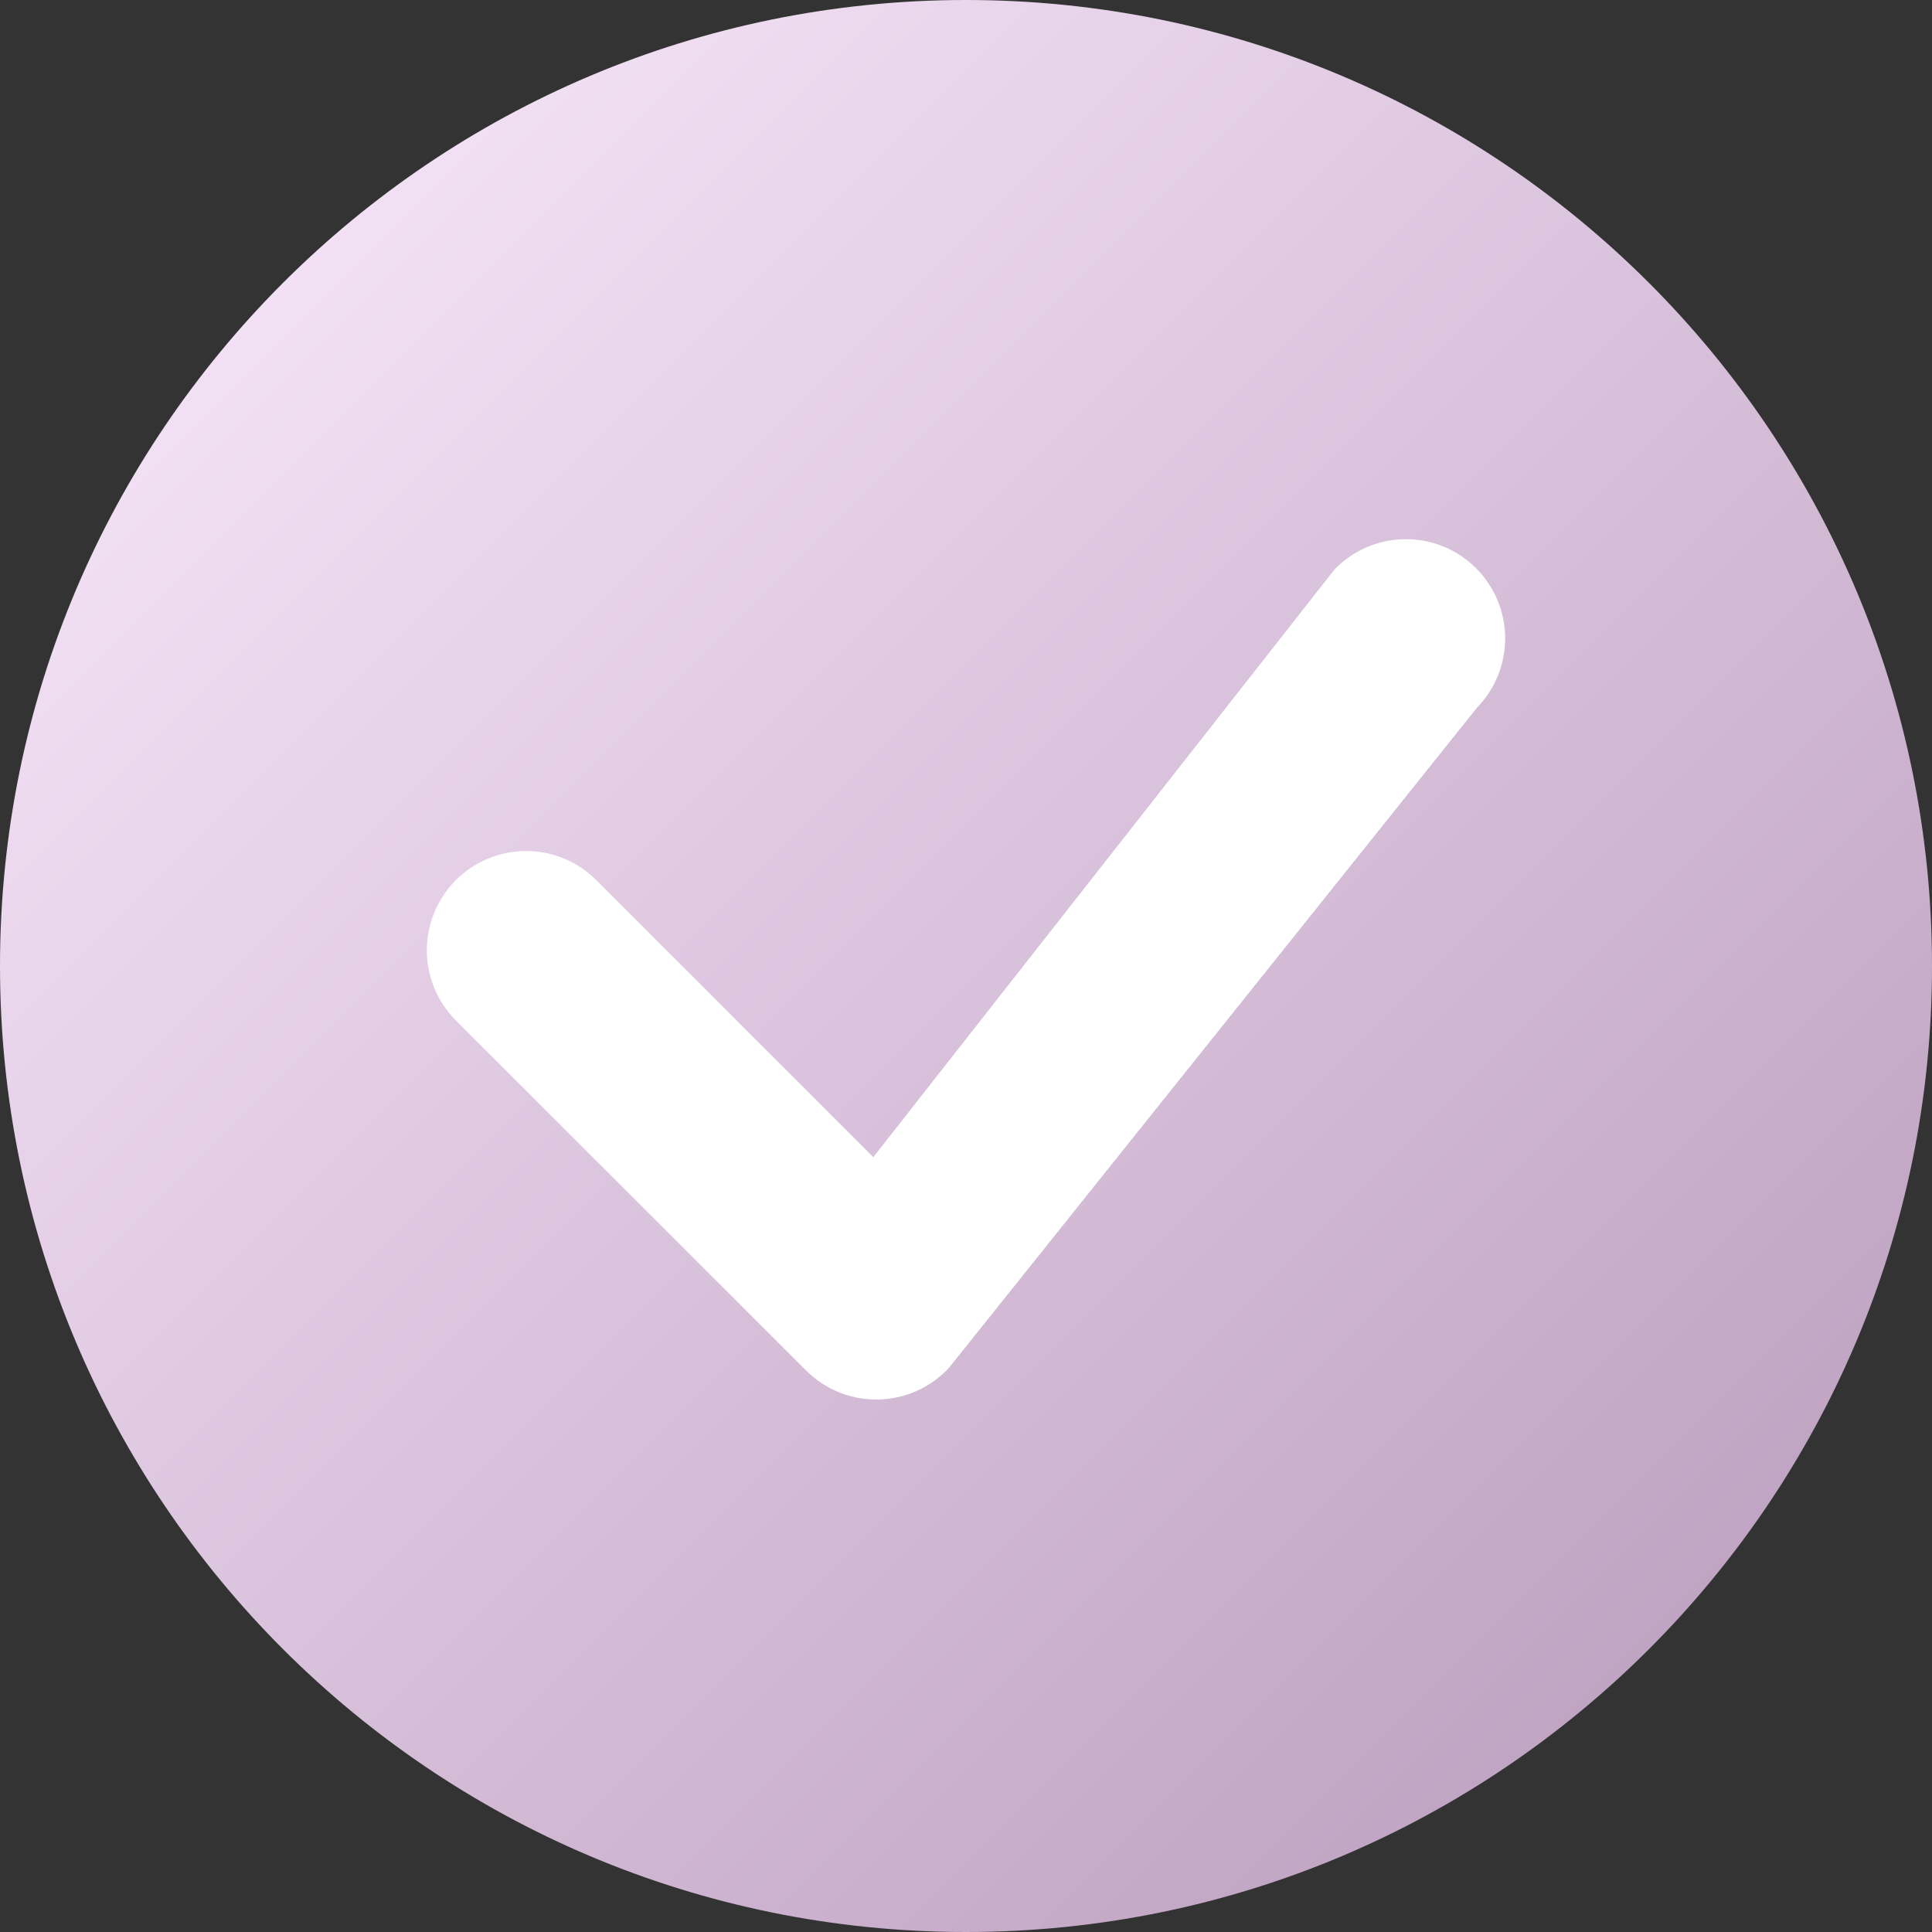
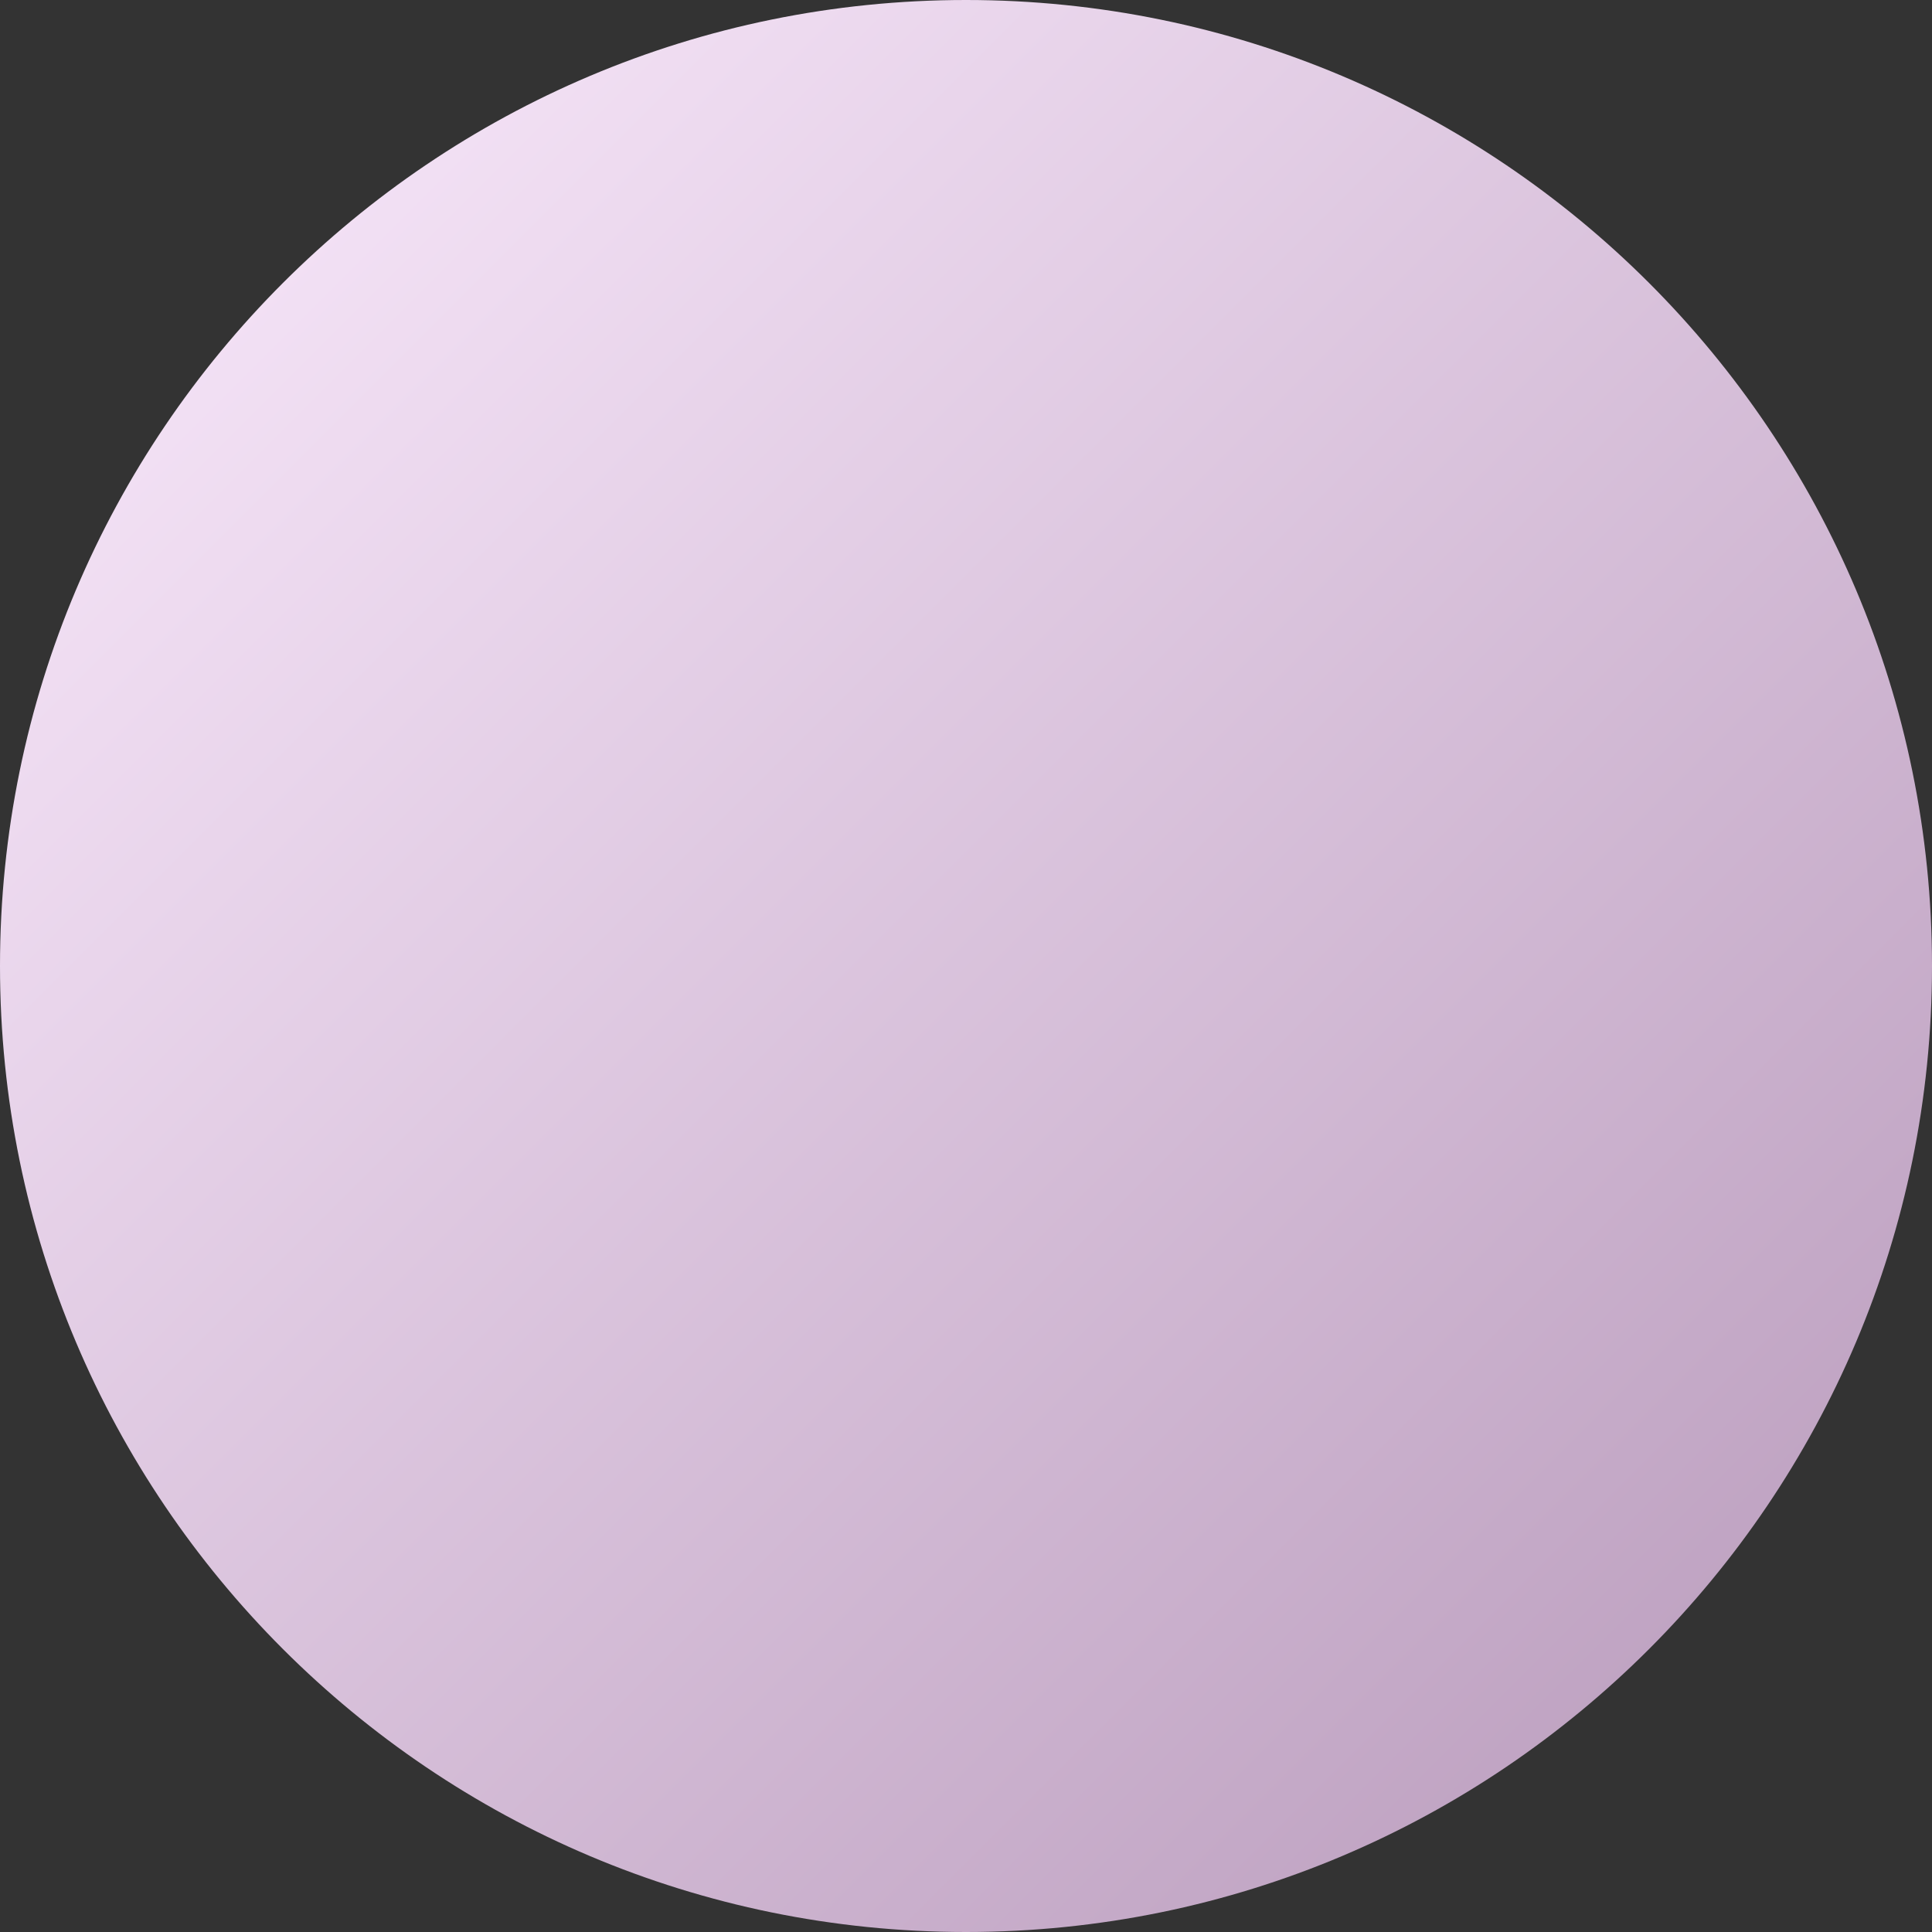
<svg xmlns="http://www.w3.org/2000/svg" width="86" height="86" viewBox="0 0 86 86" fill="none">
  <rect x="0" y="0" width="86" height="86" fill="#333333" stroke="none" />
  <path d="M43 86C66.748 86 86 66.748 86 43C86 19.252 66.748 0 43 0C19.252 0 0 19.252 0 43C0 66.748 19.252 86 43 86Z" fill="url(#paint0_linear)" />
-   <path d="M59.444 25.308C60.266 24.479 61.382 24.009 62.55 24C63.717 23.991 64.841 24.445 65.674 25.263C66.508 26.08 66.985 27.194 67 28.361C67.015 29.529 66.567 30.654 65.754 31.493L42.241 60.887C41.837 61.322 41.35 61.671 40.808 61.913C40.266 62.156 39.681 62.286 39.087 62.298C38.494 62.309 37.904 62.2 37.354 61.979C36.803 61.757 36.303 61.426 35.883 61.007L20.293 45.424C19.465 44.595 19 43.471 19 42.299C19 41.127 19.466 40.003 20.295 39.175C21.124 38.346 22.248 37.881 23.419 37.882C24.591 37.882 25.715 38.348 26.544 39.176L38.873 51.509L59.327 25.446C59.364 25.399 59.404 25.354 59.447 25.311L59.444 25.308Z" fill="white" />
  <defs>
    <linearGradient id="paint0_linear" x1="0" y1="0" x2="86" y2="86" gradientUnits="userSpaceOnUse">
      <stop stop-color="#FCECFE" />
      <stop offset="1" stop-color="#B698B9" />
    </linearGradient>
  </defs>
</svg>